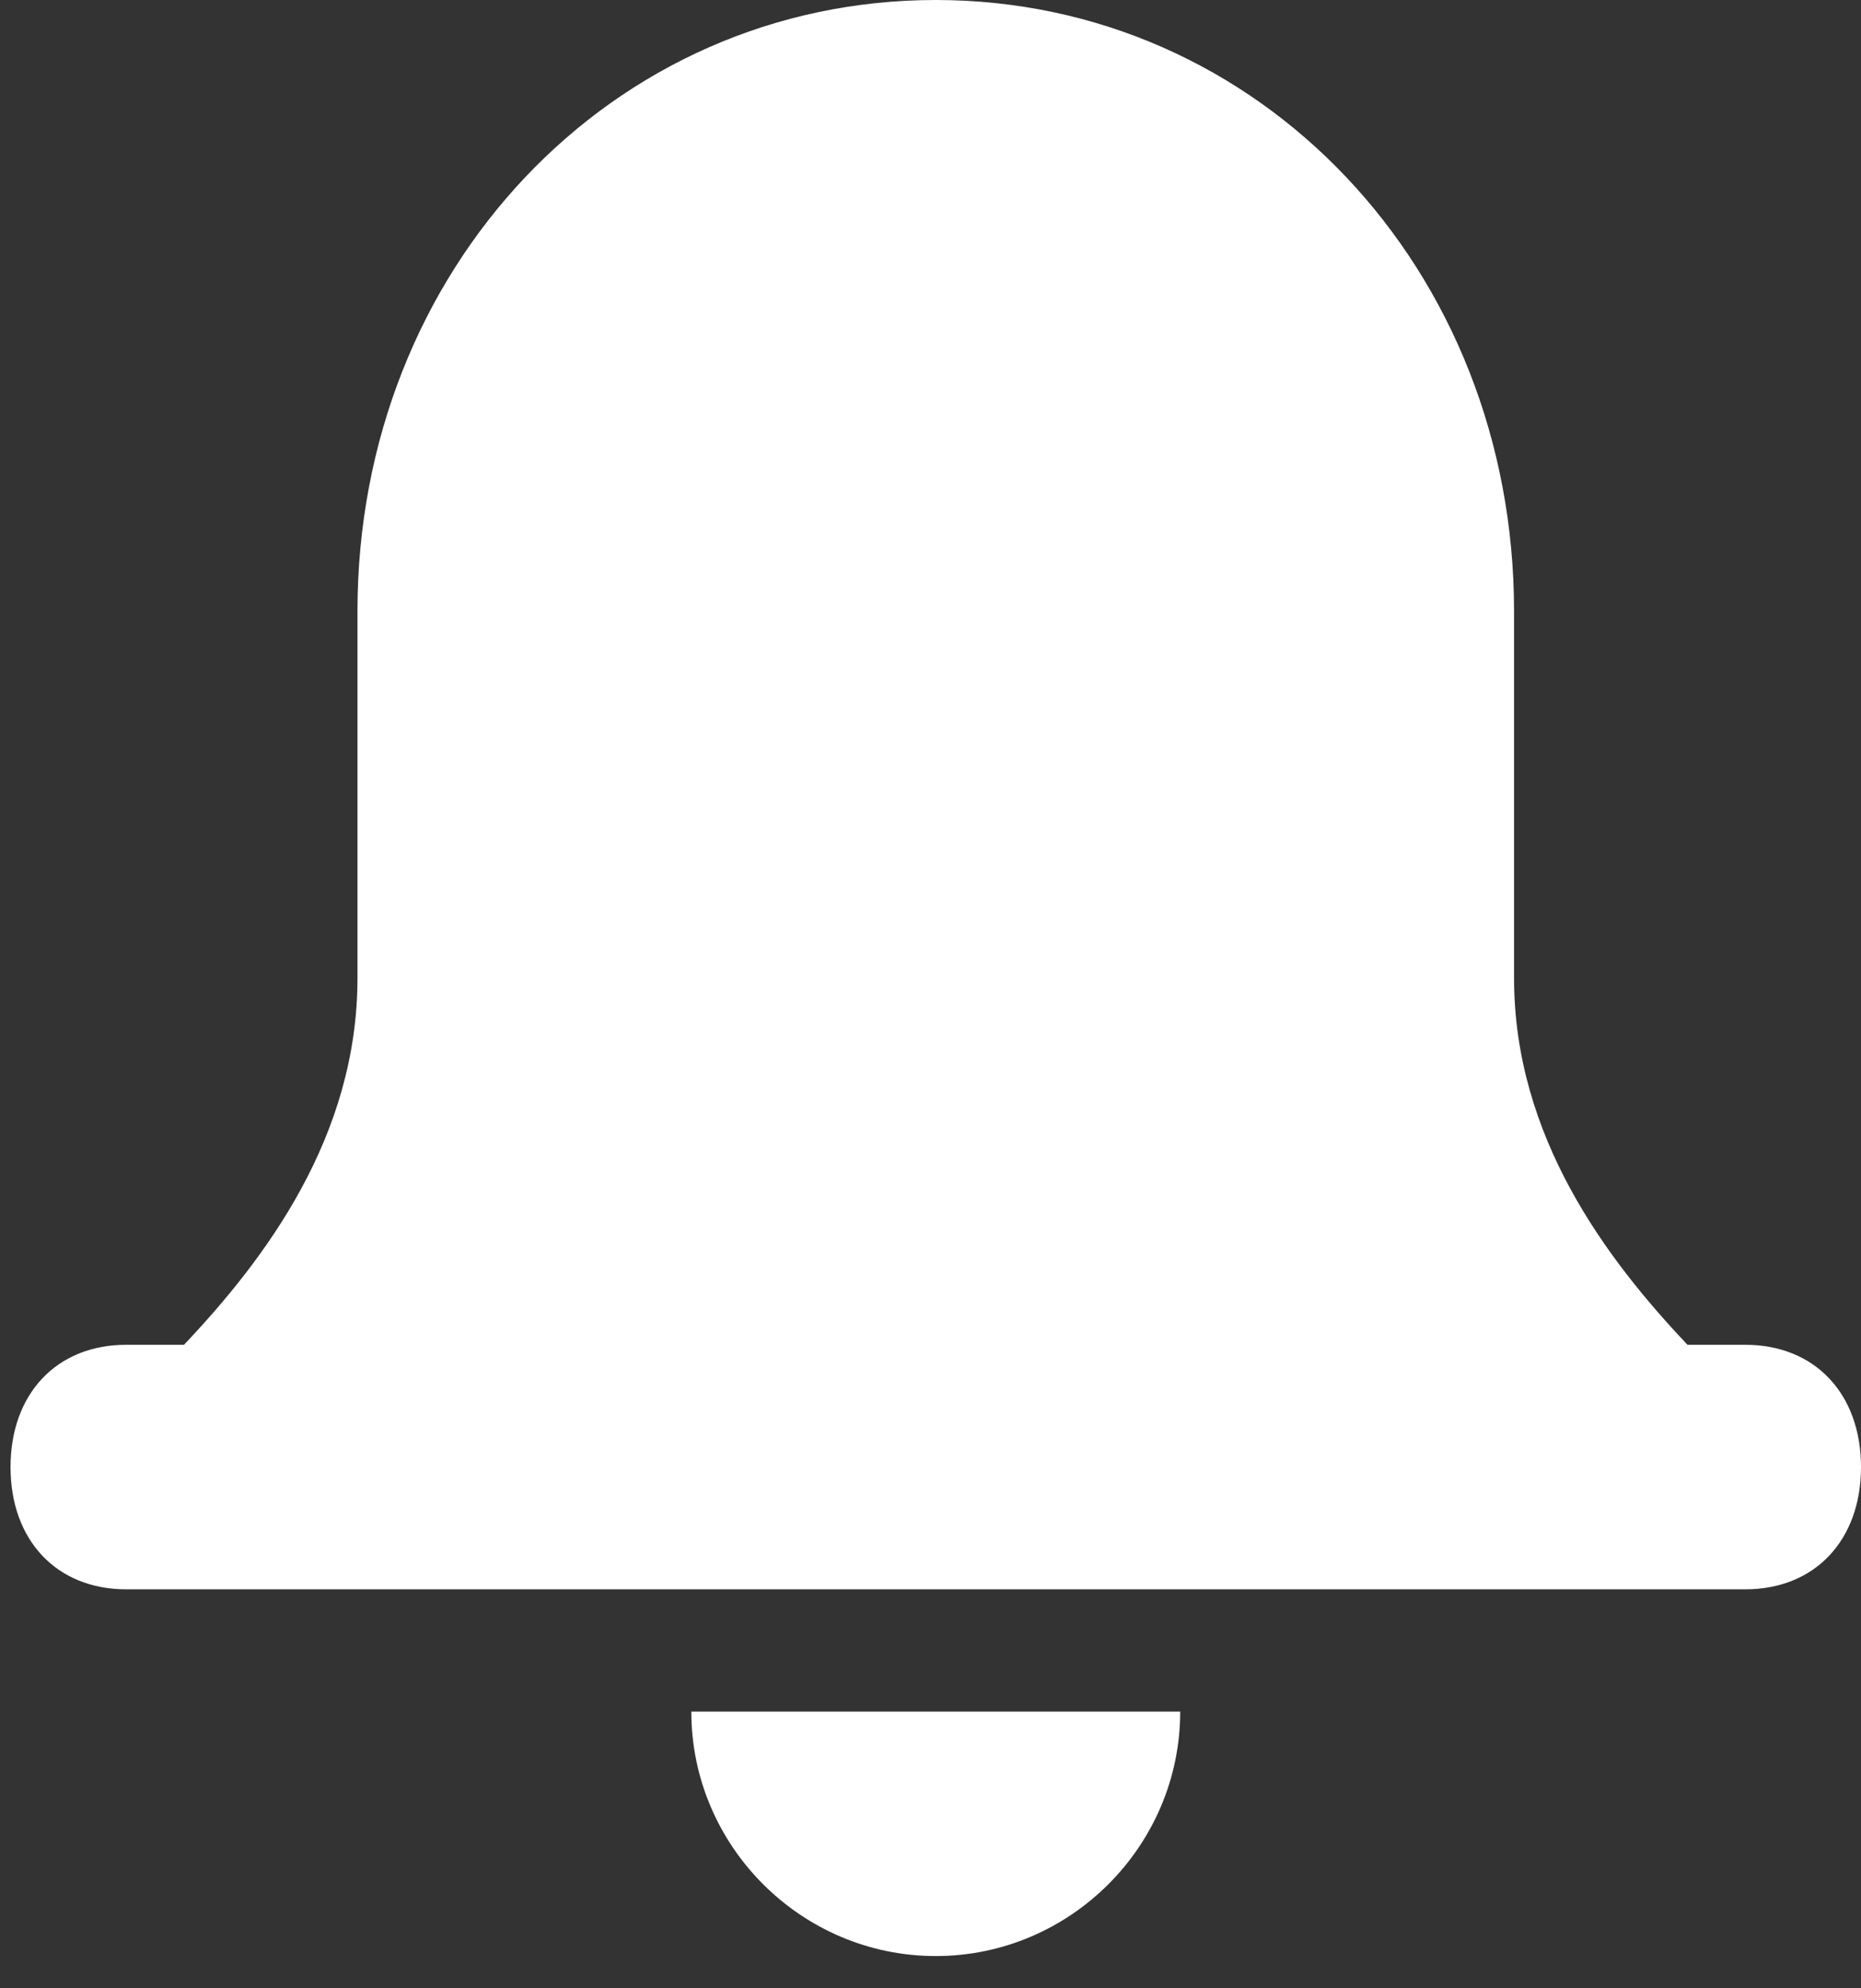
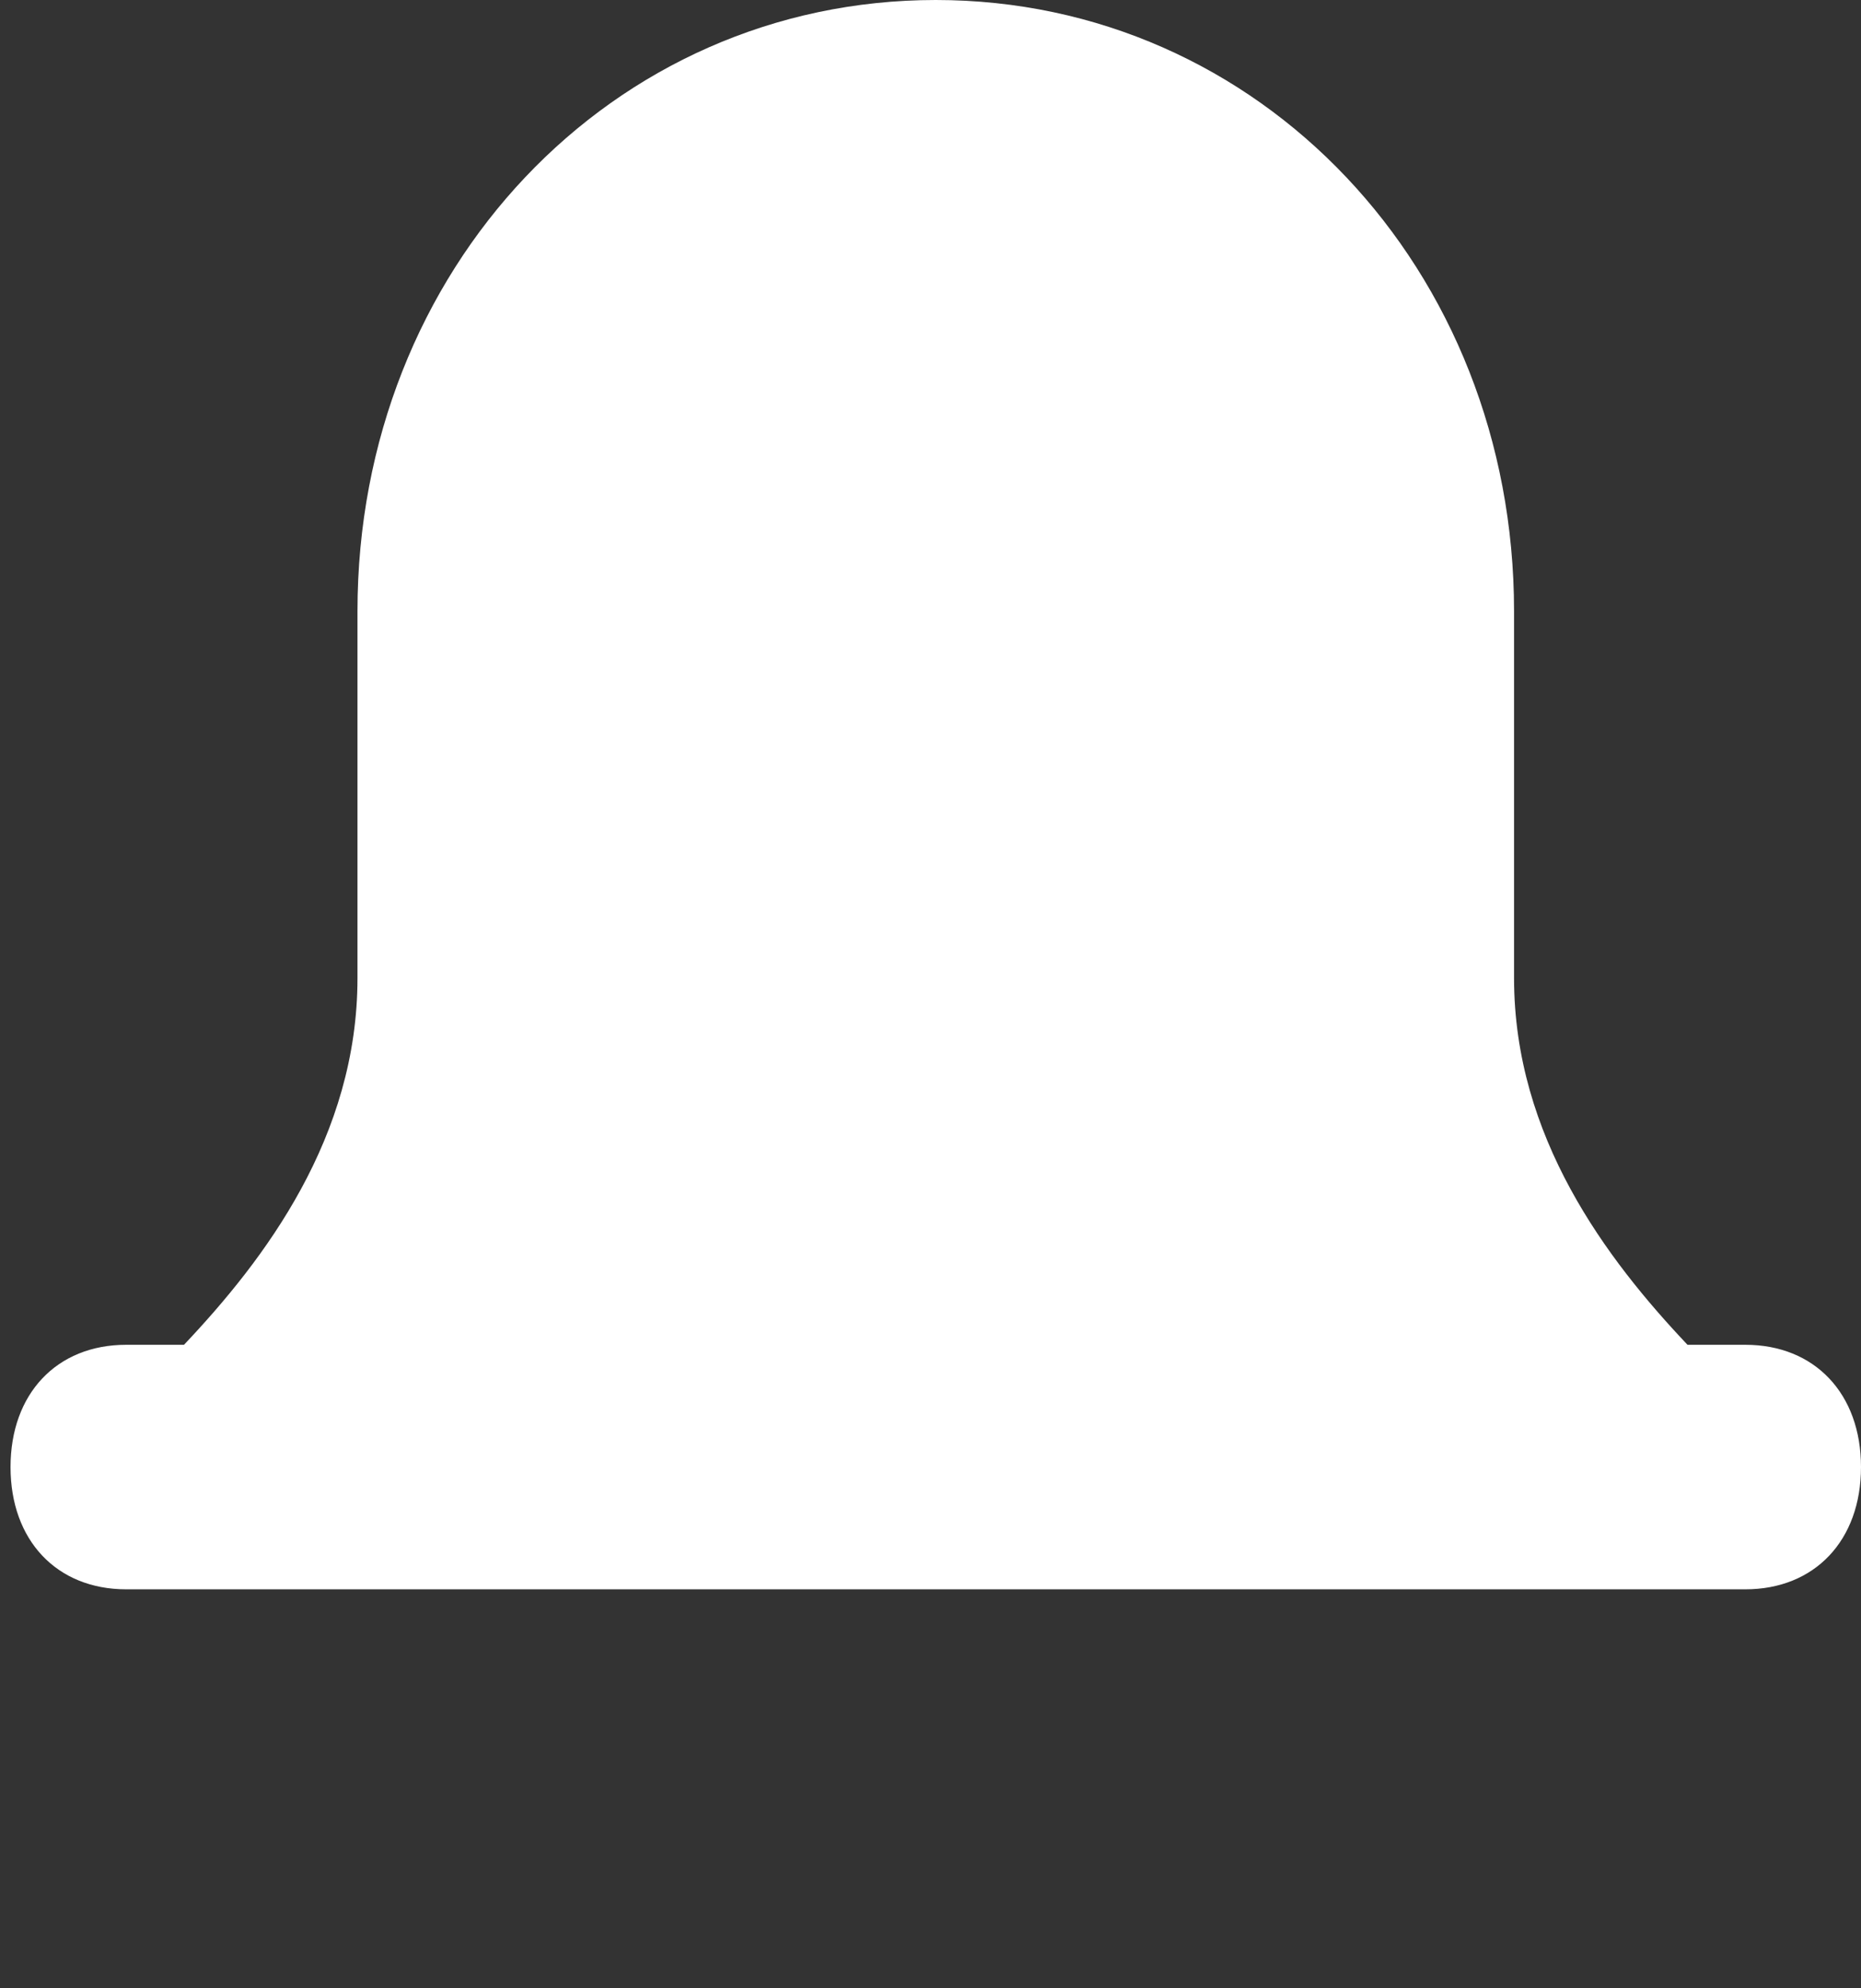
<svg xmlns="http://www.w3.org/2000/svg" width="44px" height="47px" viewBox="0 0 44 47" version="1.1">
  <rect x="0" y="0" width="44" height="47" fill="#333333" stroke="none" />
  <title>alerta-consumo</title>
  <desc>Created with Sketch.</desc>
  <defs />
  <g id="Page-1" stroke="none" stroke-width="1" fill="none" fill-rule="evenodd">
    <g id="alertas-de-consumo-y-potencia" transform="translate(-773, -216)" fill-rule="nonzero" fill="#FFFFFF">
      <g id="alerta-consumo" transform="translate(773, 216)">
-         <path d="M27.904,40.458 L16.345,40.458 C16.345,43.636 18.945,46.237 22.124,46.237 C25.303,46.237 27.904,43.636 27.904,40.458 Z" id="Shape" />
        <path d="M41.266,31.788 L39.898,31.788 C37.984,29.765 35.797,26.875 35.797,23.119 L35.797,14.449 C35.797,6.358 29.781,0 22.124,0 C14.468,0 8.452,6.358 8.452,14.449 L8.452,23.119 C8.452,26.875 6.264,29.765 4.35,31.788 L2.983,31.788 C1.342,31.788 0.249,32.944 0.249,34.678 C0.249,36.412 1.342,37.568 2.983,37.568 L41.266,37.568 C42.906,37.568 44,36.412 44,34.678 C44,32.944 42.906,31.788 41.266,31.788 Z" id="Shape" />
      </g>
    </g>
  </g>
</svg>